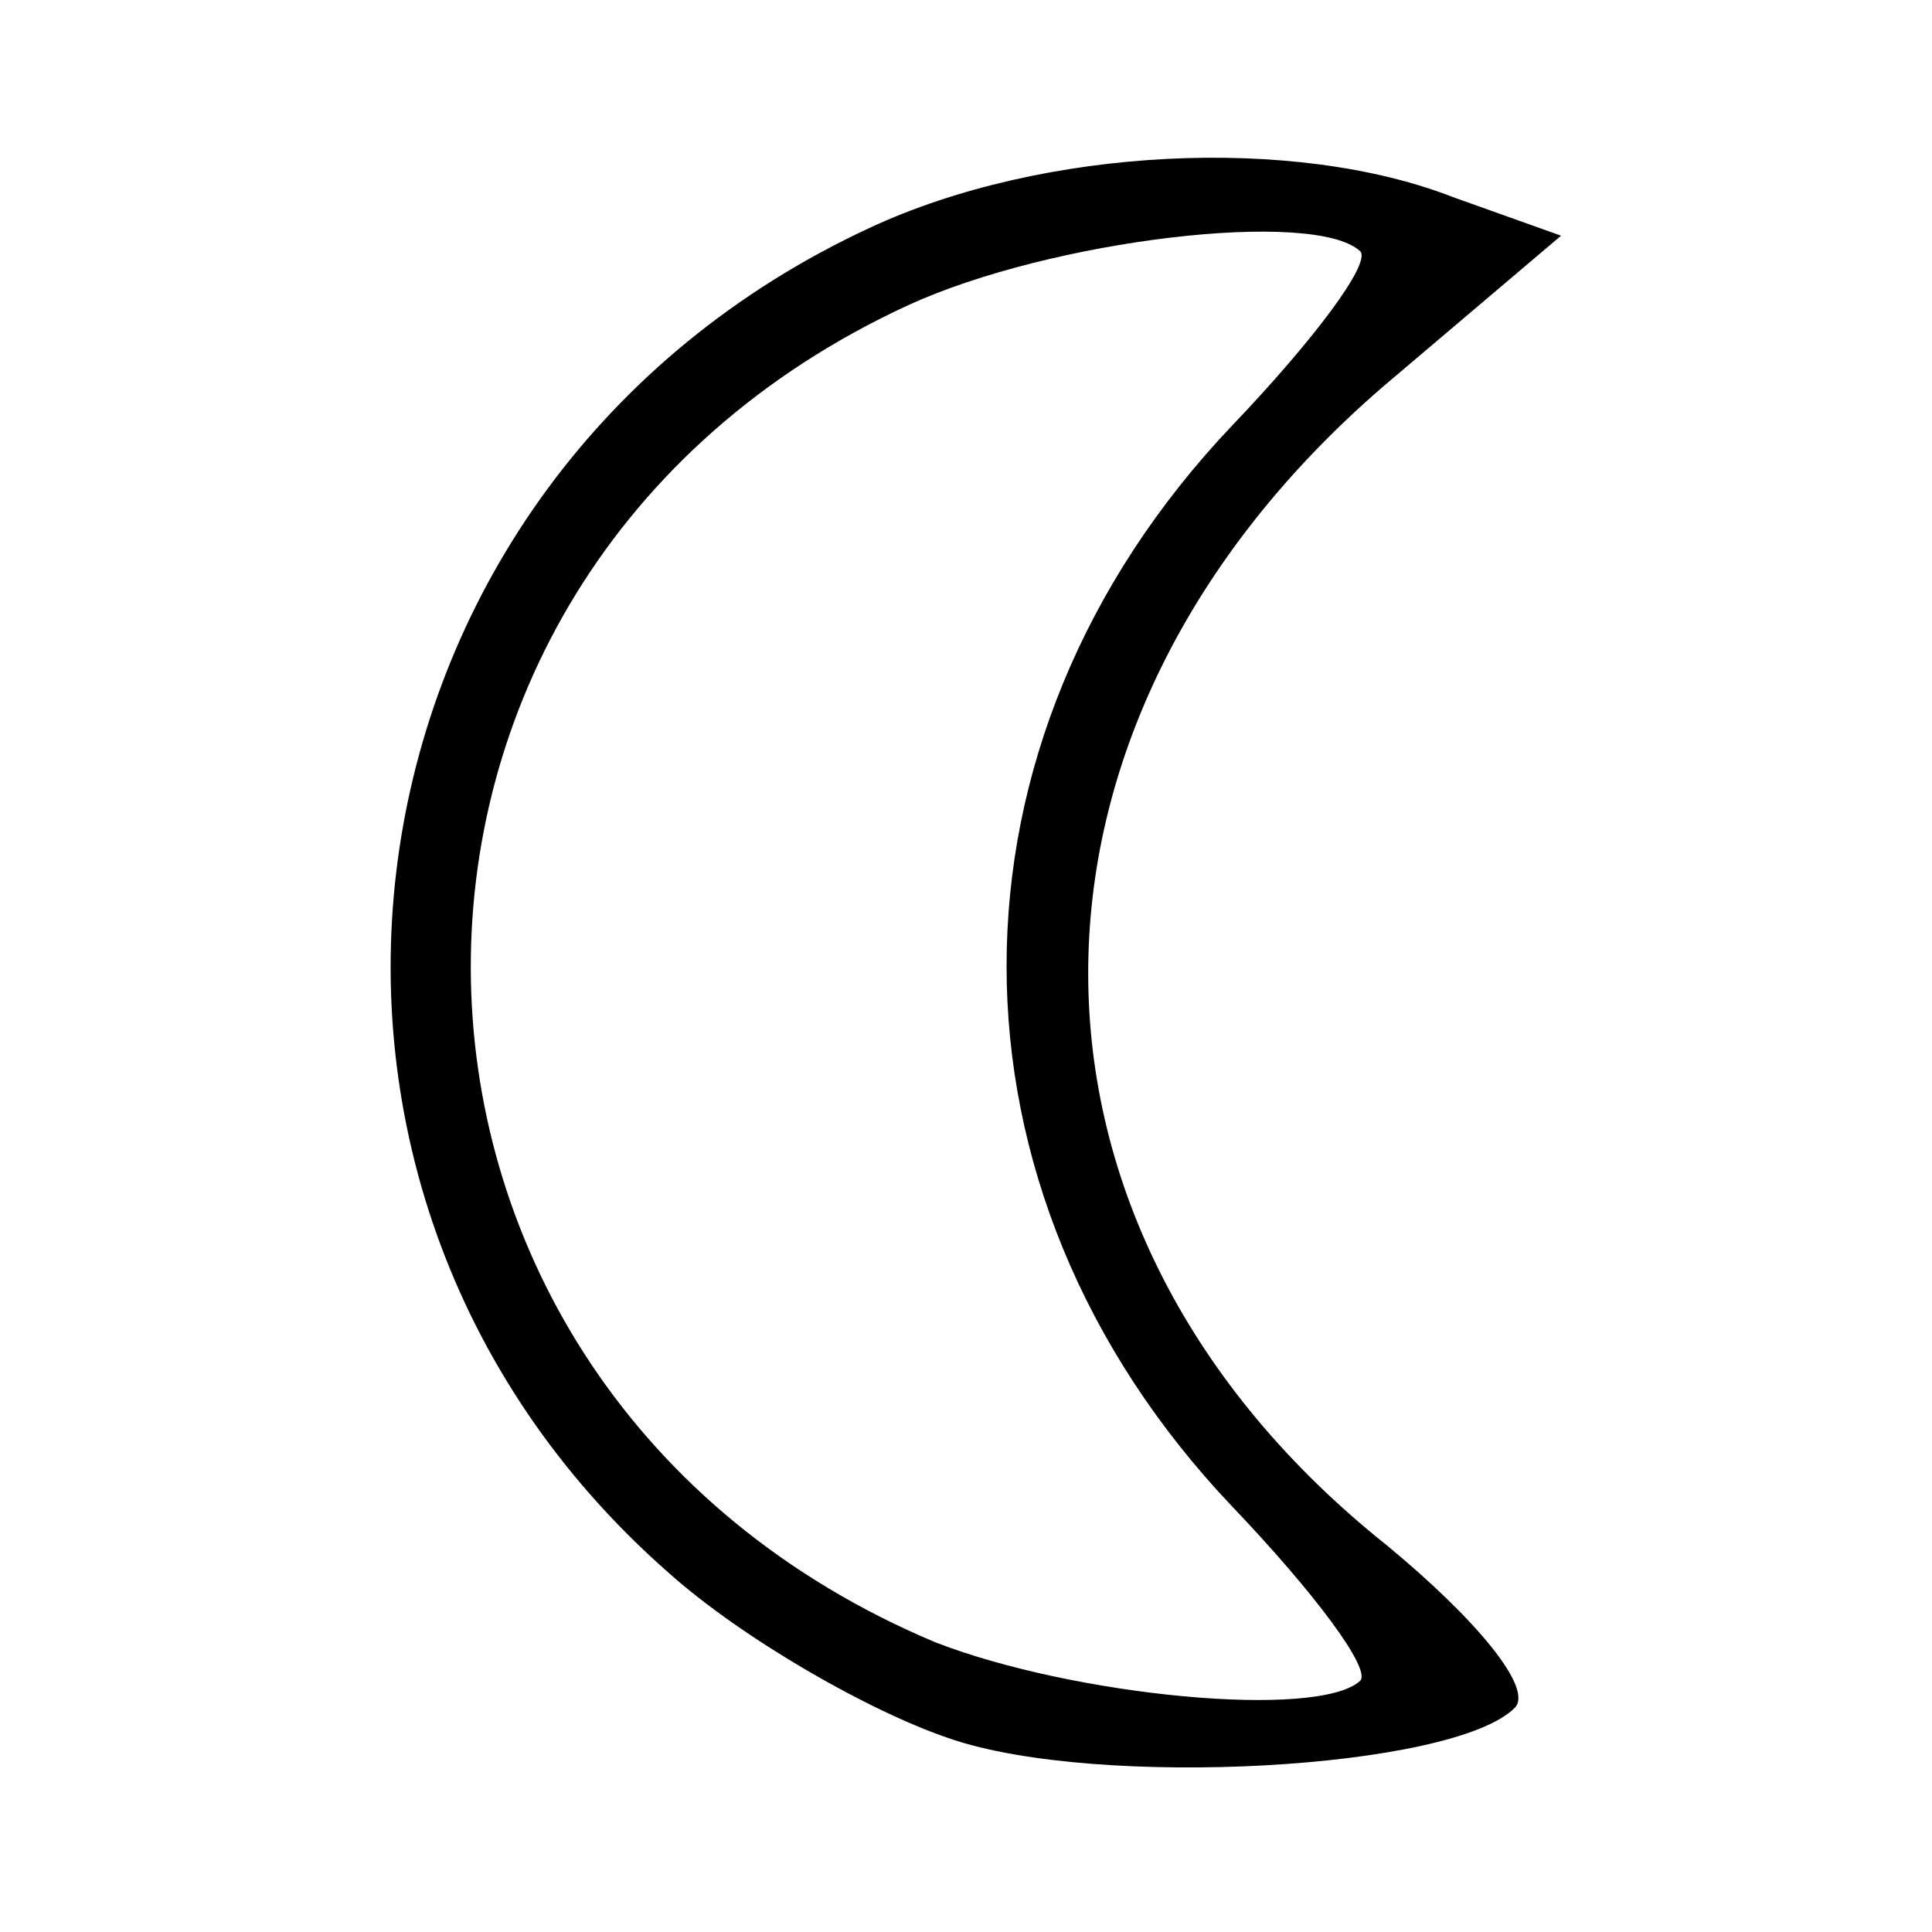
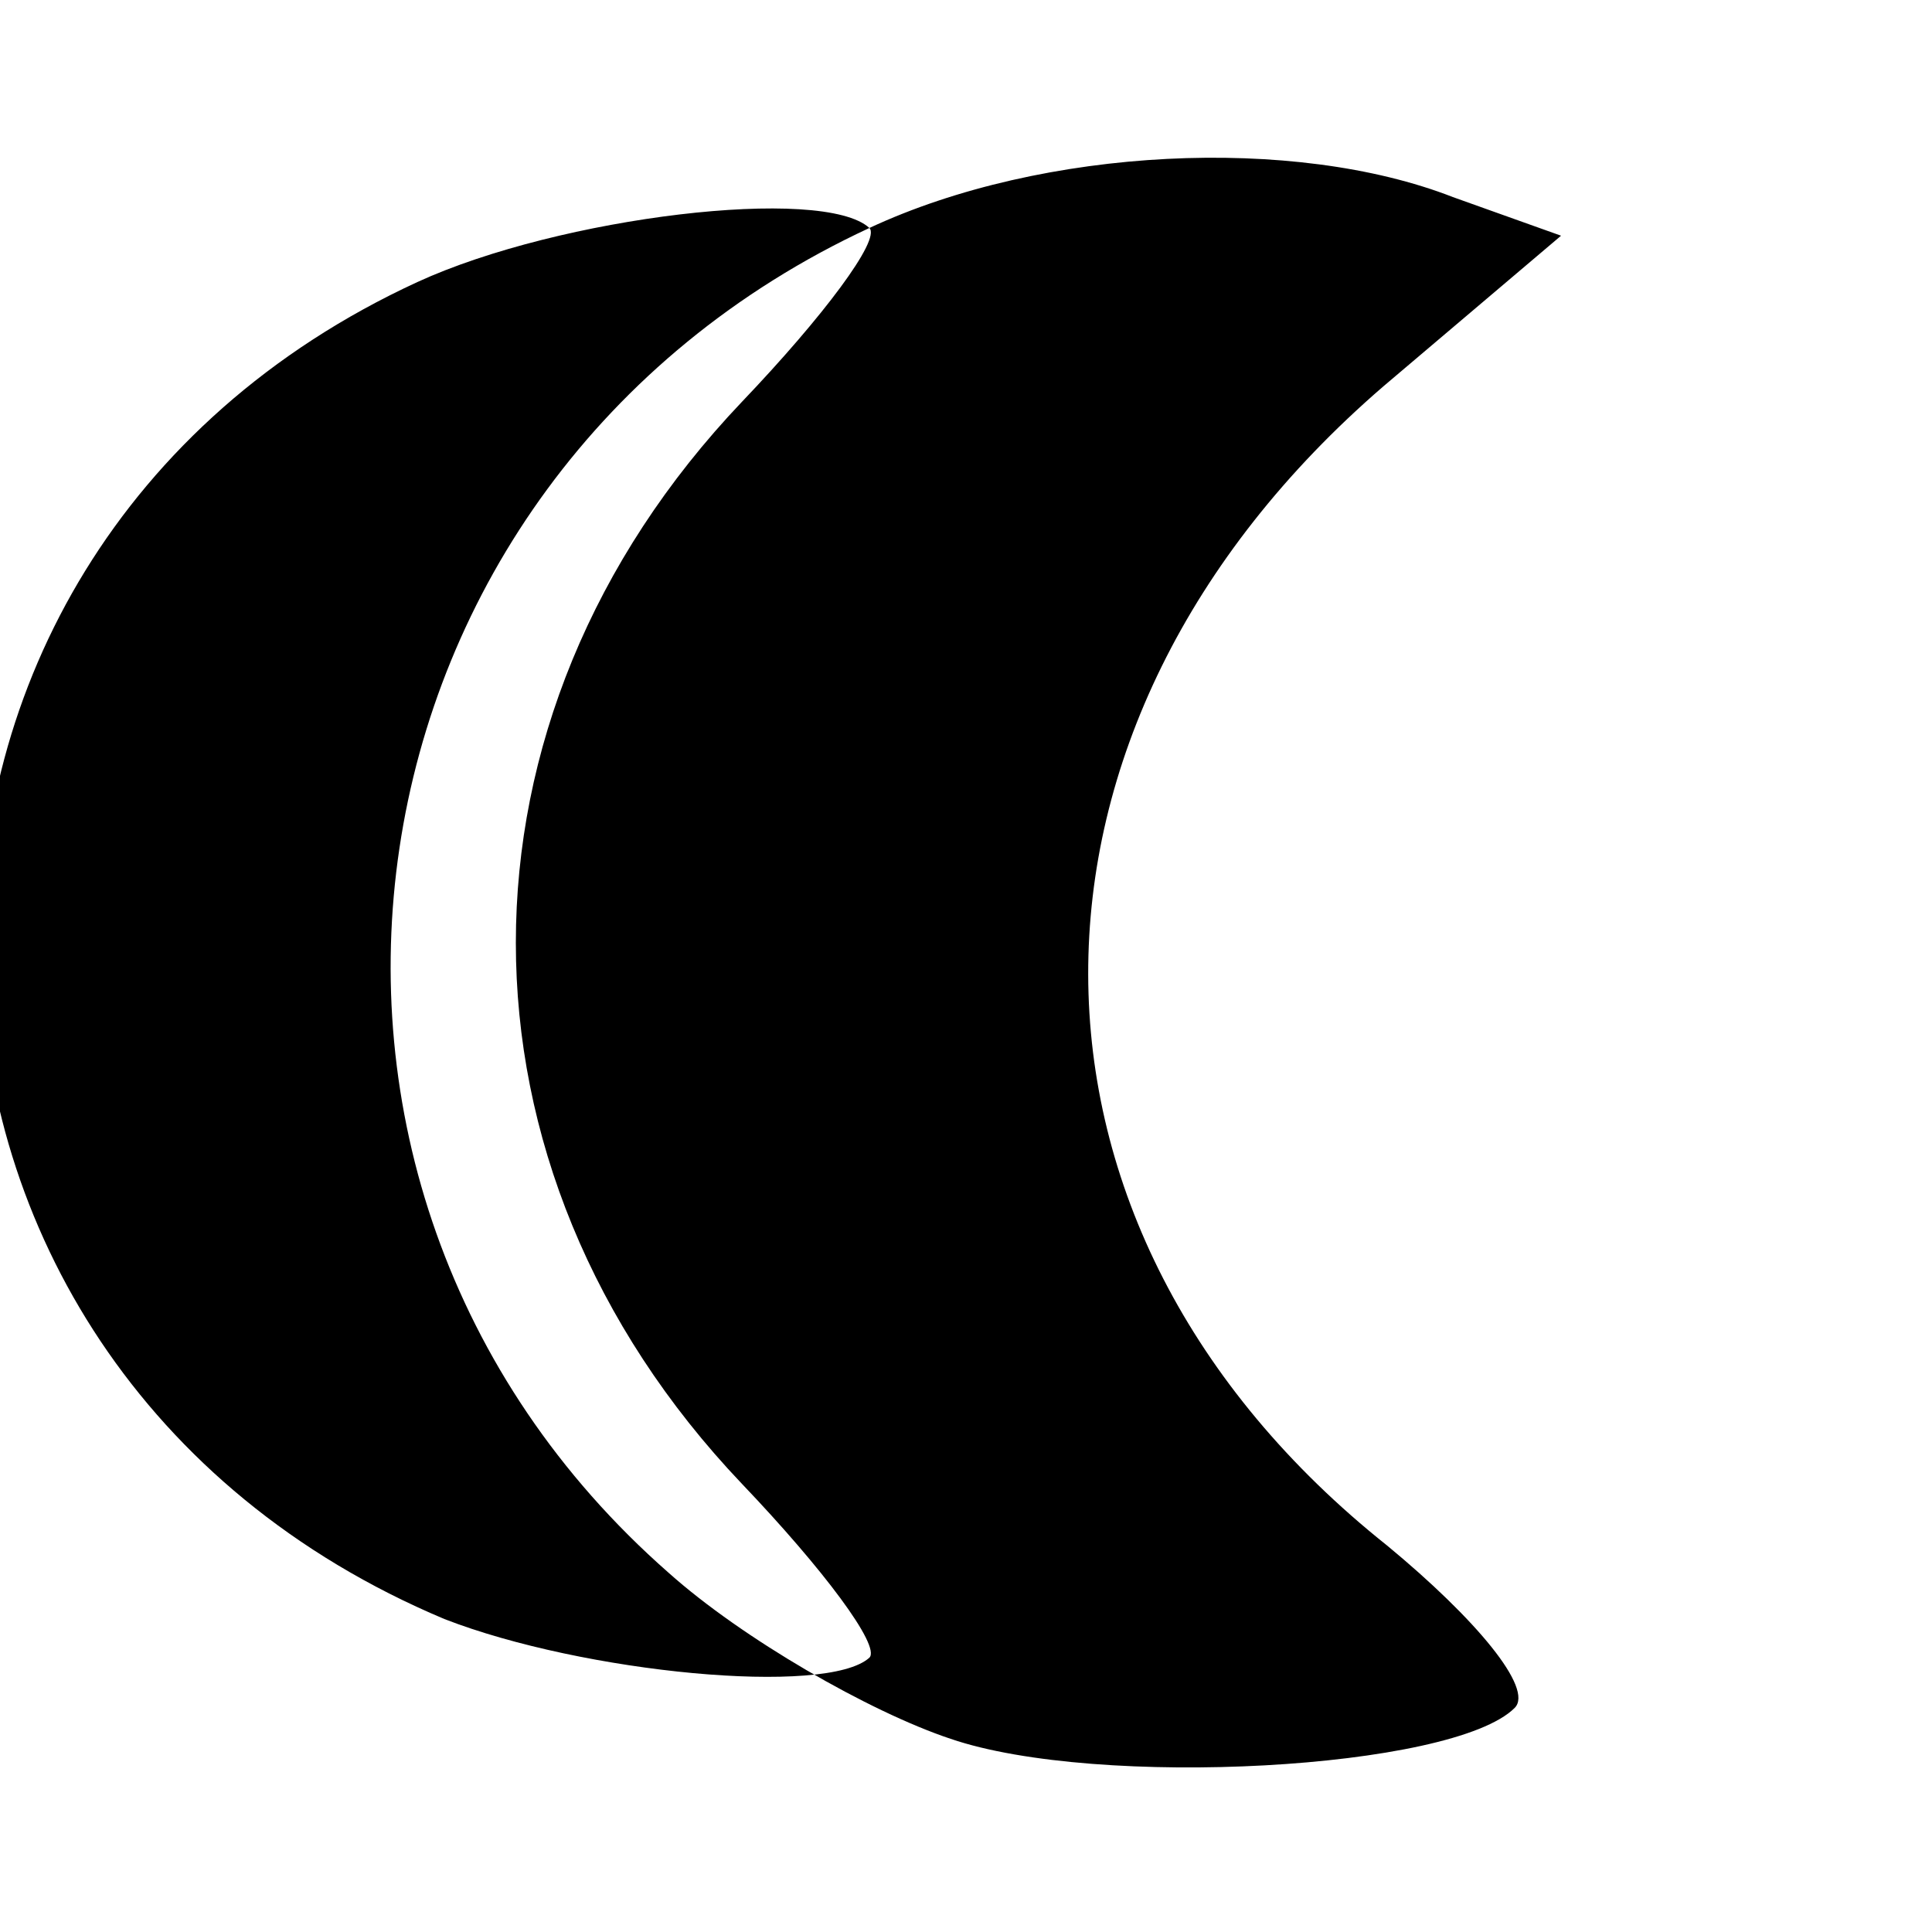
<svg xmlns="http://www.w3.org/2000/svg" version="1.0" width="50pt" height="50pt" viewBox="0 0 50 50" preserveAspectRatio="xMidYMid meet">
  <g transform="translate(0,50) scale(0.1,-0.1)" fill="#000000" stroke="none">
-     <path d="M225 441 c-140 -65 -167 -247 -52 -348 19 -17 52 -36 73 -43 38 -13 130 -8 146 8 5 5 -10 23 -33 42 -103 82 -103 212 -1 300 l46 39 -28 10 c-41 16 -106 13 -151 -8z m127 -6 c3 -3 -12 -23 -33 -45 -78 -82 -78 -198 0 -280 21 -22 36 -42 33 -45 -11 -10 -74 -4 -110 10 -157 66 -161 275 -7 346 37 17 105 25 117 14z" />
+     <path d="M225 441 c-140 -65 -167 -247 -52 -348 19 -17 52 -36 73 -43 38 -13 130 -8 146 8 5 5 -10 23 -33 42 -103 82 -103 212 -1 300 l46 39 -28 10 c-41 16 -106 13 -151 -8z c3 -3 -12 -23 -33 -45 -78 -82 -78 -198 0 -280 21 -22 36 -42 33 -45 -11 -10 -74 -4 -110 10 -157 66 -161 275 -7 346 37 17 105 25 117 14z" />
  </g>
</svg>